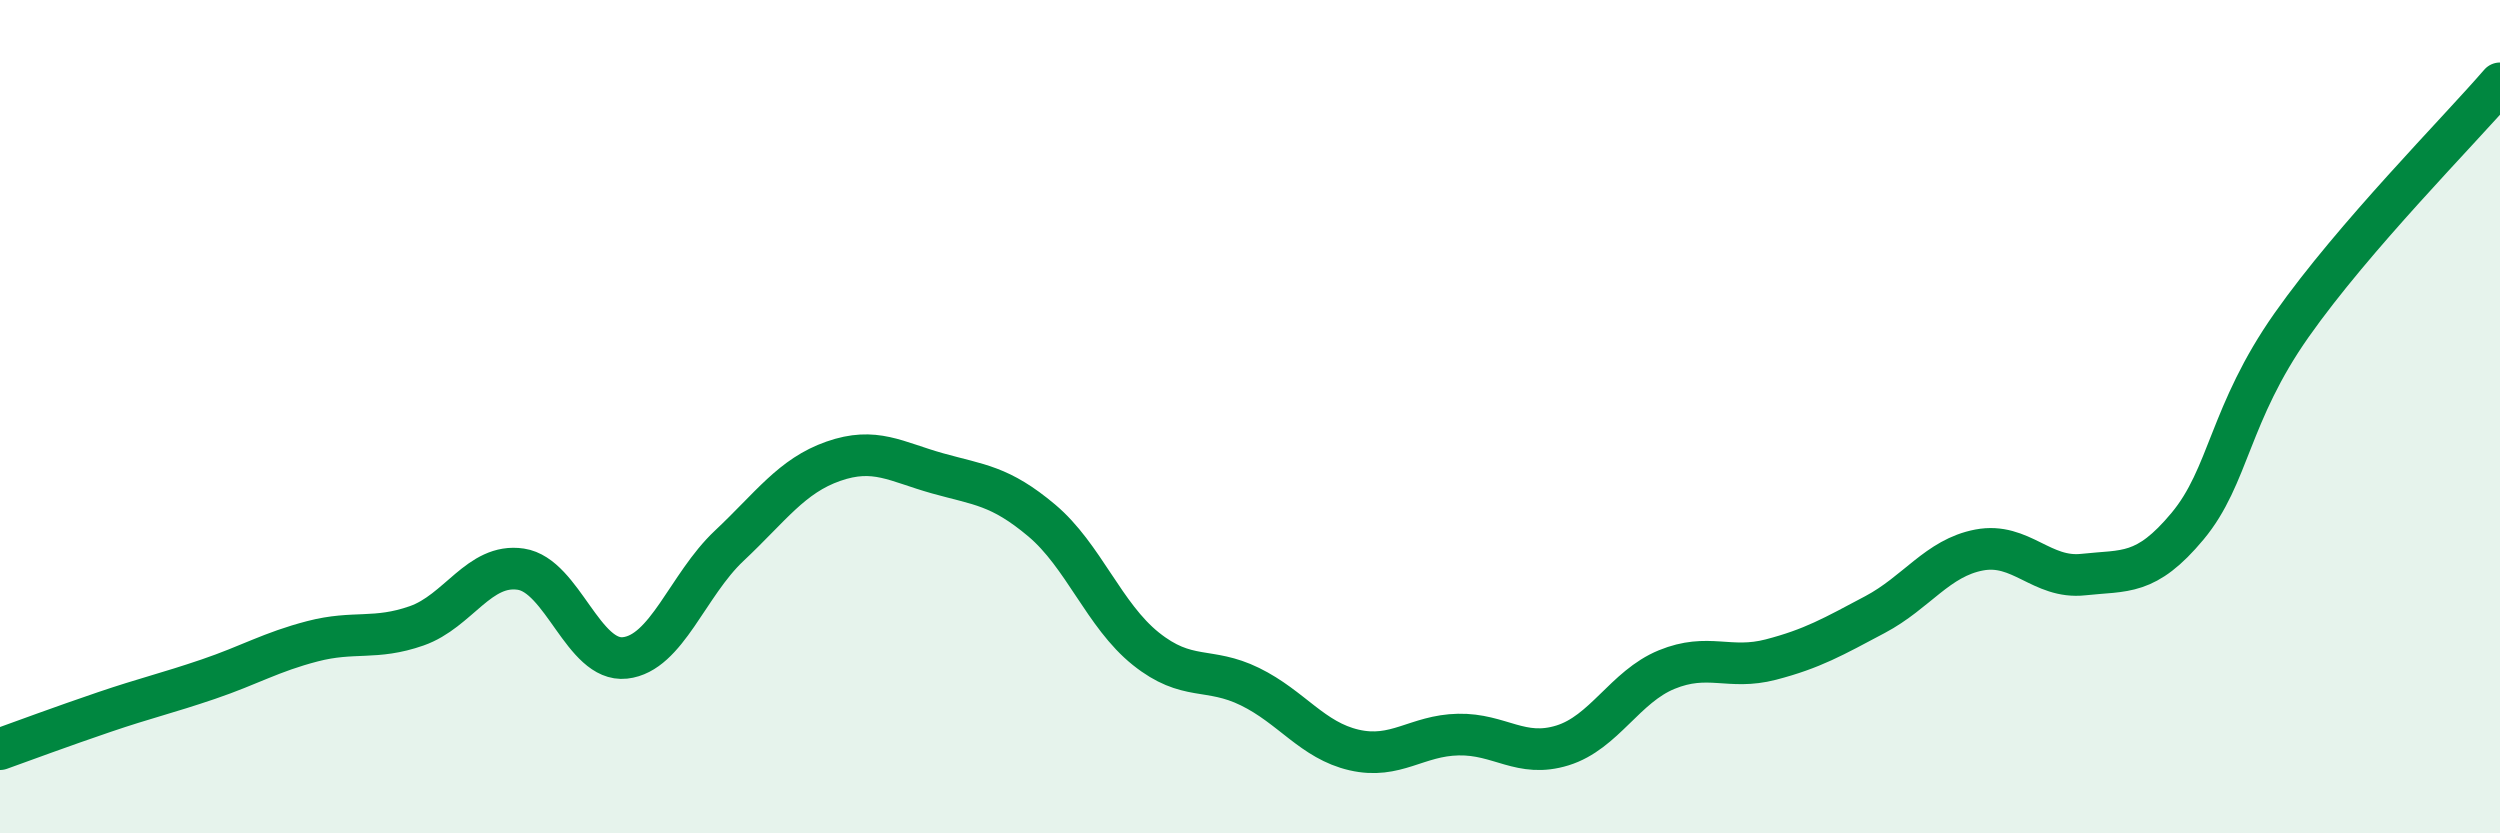
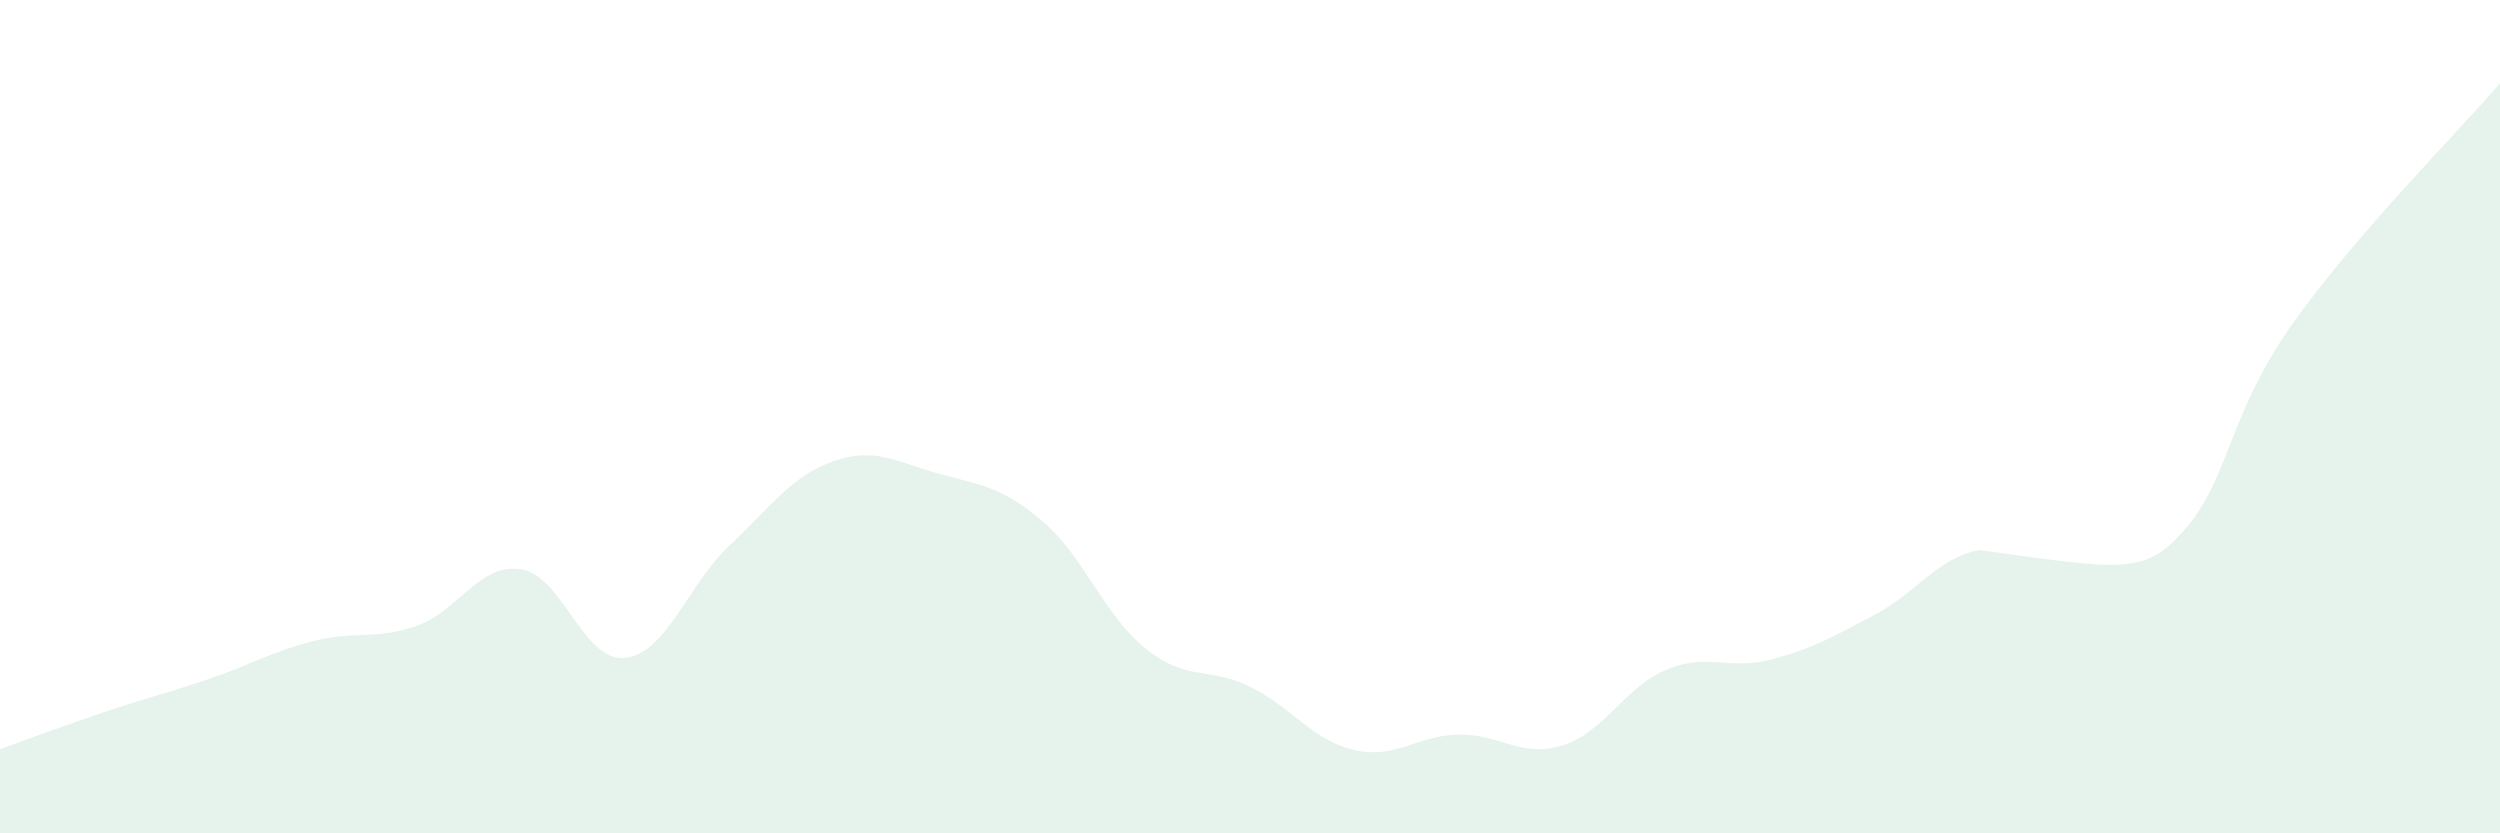
<svg xmlns="http://www.w3.org/2000/svg" width="60" height="20" viewBox="0 0 60 20">
-   <path d="M 0,17.98 C 0.5,17.8 1.5,17.43 2.5,17.09 C 3.5,16.75 4,16.64 5,16.3 C 6,15.96 6.5,15.65 7.5,15.39 C 8.5,15.13 9,15.37 10,15.02 C 11,14.67 11.5,13.51 12.5,13.66 C 13.5,13.81 14,15.9 15,15.79 C 16,15.68 16.5,14.04 17.5,13.1 C 18.5,12.16 19,11.42 20,11.07 C 21,10.72 21.5,11.08 22.5,11.36 C 23.5,11.64 24,11.65 25,12.49 C 26,13.33 26.5,14.77 27.5,15.57 C 28.5,16.37 29,15.99 30,16.48 C 31,16.97 31.5,17.77 32.5,18 C 33.5,18.23 34,17.65 35,17.63 C 36,17.61 36.5,18.2 37.5,17.89 C 38.5,17.58 39,16.48 40,16.07 C 41,15.66 41.5,16.09 42.5,15.83 C 43.5,15.57 44,15.28 45,14.75 C 46,14.22 46.5,13.39 47.5,13.2 C 48.5,13.01 49,13.9 50,13.79 C 51,13.68 51.5,13.83 52.5,12.63 C 53.5,11.43 53.5,9.93 55,7.8 C 56.5,5.67 59,3.16 60,2L60 20L0 20Z" fill="#008740" opacity="0.1" stroke-linecap="round" stroke-linejoin="round" />
-   <path d="M 0,17.98 C 0.5,17.8 1.5,17.43 2.5,17.09 C 3.5,16.75 4,16.64 5,16.3 C 6,15.96 6.5,15.65 7.5,15.39 C 8.5,15.13 9,15.37 10,15.02 C 11,14.67 11.5,13.51 12.5,13.66 C 13.5,13.81 14,15.9 15,15.79 C 16,15.68 16.5,14.04 17.5,13.1 C 18.5,12.16 19,11.42 20,11.07 C 21,10.72 21.5,11.08 22.5,11.36 C 23.5,11.64 24,11.65 25,12.49 C 26,13.33 26.5,14.77 27.5,15.57 C 28.5,16.37 29,15.99 30,16.48 C 31,16.97 31.5,17.77 32.5,18 C 33.5,18.23 34,17.65 35,17.63 C 36,17.61 36.5,18.2 37.5,17.89 C 38.5,17.58 39,16.48 40,16.07 C 41,15.66 41.5,16.09 42.5,15.83 C 43.5,15.57 44,15.28 45,14.75 C 46,14.22 46.5,13.39 47.5,13.2 C 48.5,13.01 49,13.9 50,13.79 C 51,13.68 51.5,13.83 52.5,12.63 C 53.5,11.43 53.5,9.93 55,7.8 C 56.5,5.67 59,3.16 60,2" stroke="#008740" stroke-width="1" fill="none" stroke-linecap="round" stroke-linejoin="round" />
+   <path d="M 0,17.98 C 0.5,17.8 1.5,17.43 2.5,17.09 C 3.5,16.75 4,16.64 5,16.3 C 6,15.96 6.5,15.65 7.5,15.39 C 8.5,15.13 9,15.37 10,15.02 C 11,14.67 11.5,13.51 12.5,13.66 C 13.5,13.81 14,15.9 15,15.79 C 16,15.68 16.5,14.04 17.5,13.1 C 18.5,12.16 19,11.42 20,11.07 C 21,10.72 21.5,11.08 22.5,11.36 C 23.5,11.64 24,11.65 25,12.49 C 26,13.33 26.5,14.77 27.5,15.57 C 28.5,16.37 29,15.99 30,16.48 C 31,16.97 31.5,17.77 32.5,18 C 33.5,18.23 34,17.65 35,17.63 C 36,17.61 36.5,18.2 37.5,17.89 C 38.5,17.58 39,16.48 40,16.07 C 41,15.66 41.5,16.09 42.5,15.83 C 43.5,15.57 44,15.28 45,14.75 C 46,14.22 46.5,13.39 47.5,13.2 C 51,13.68 51.5,13.83 52.5,12.63 C 53.5,11.43 53.5,9.93 55,7.8 C 56.5,5.67 59,3.16 60,2L60 20L0 20Z" fill="#008740" opacity="0.1" stroke-linecap="round" stroke-linejoin="round" />
</svg>